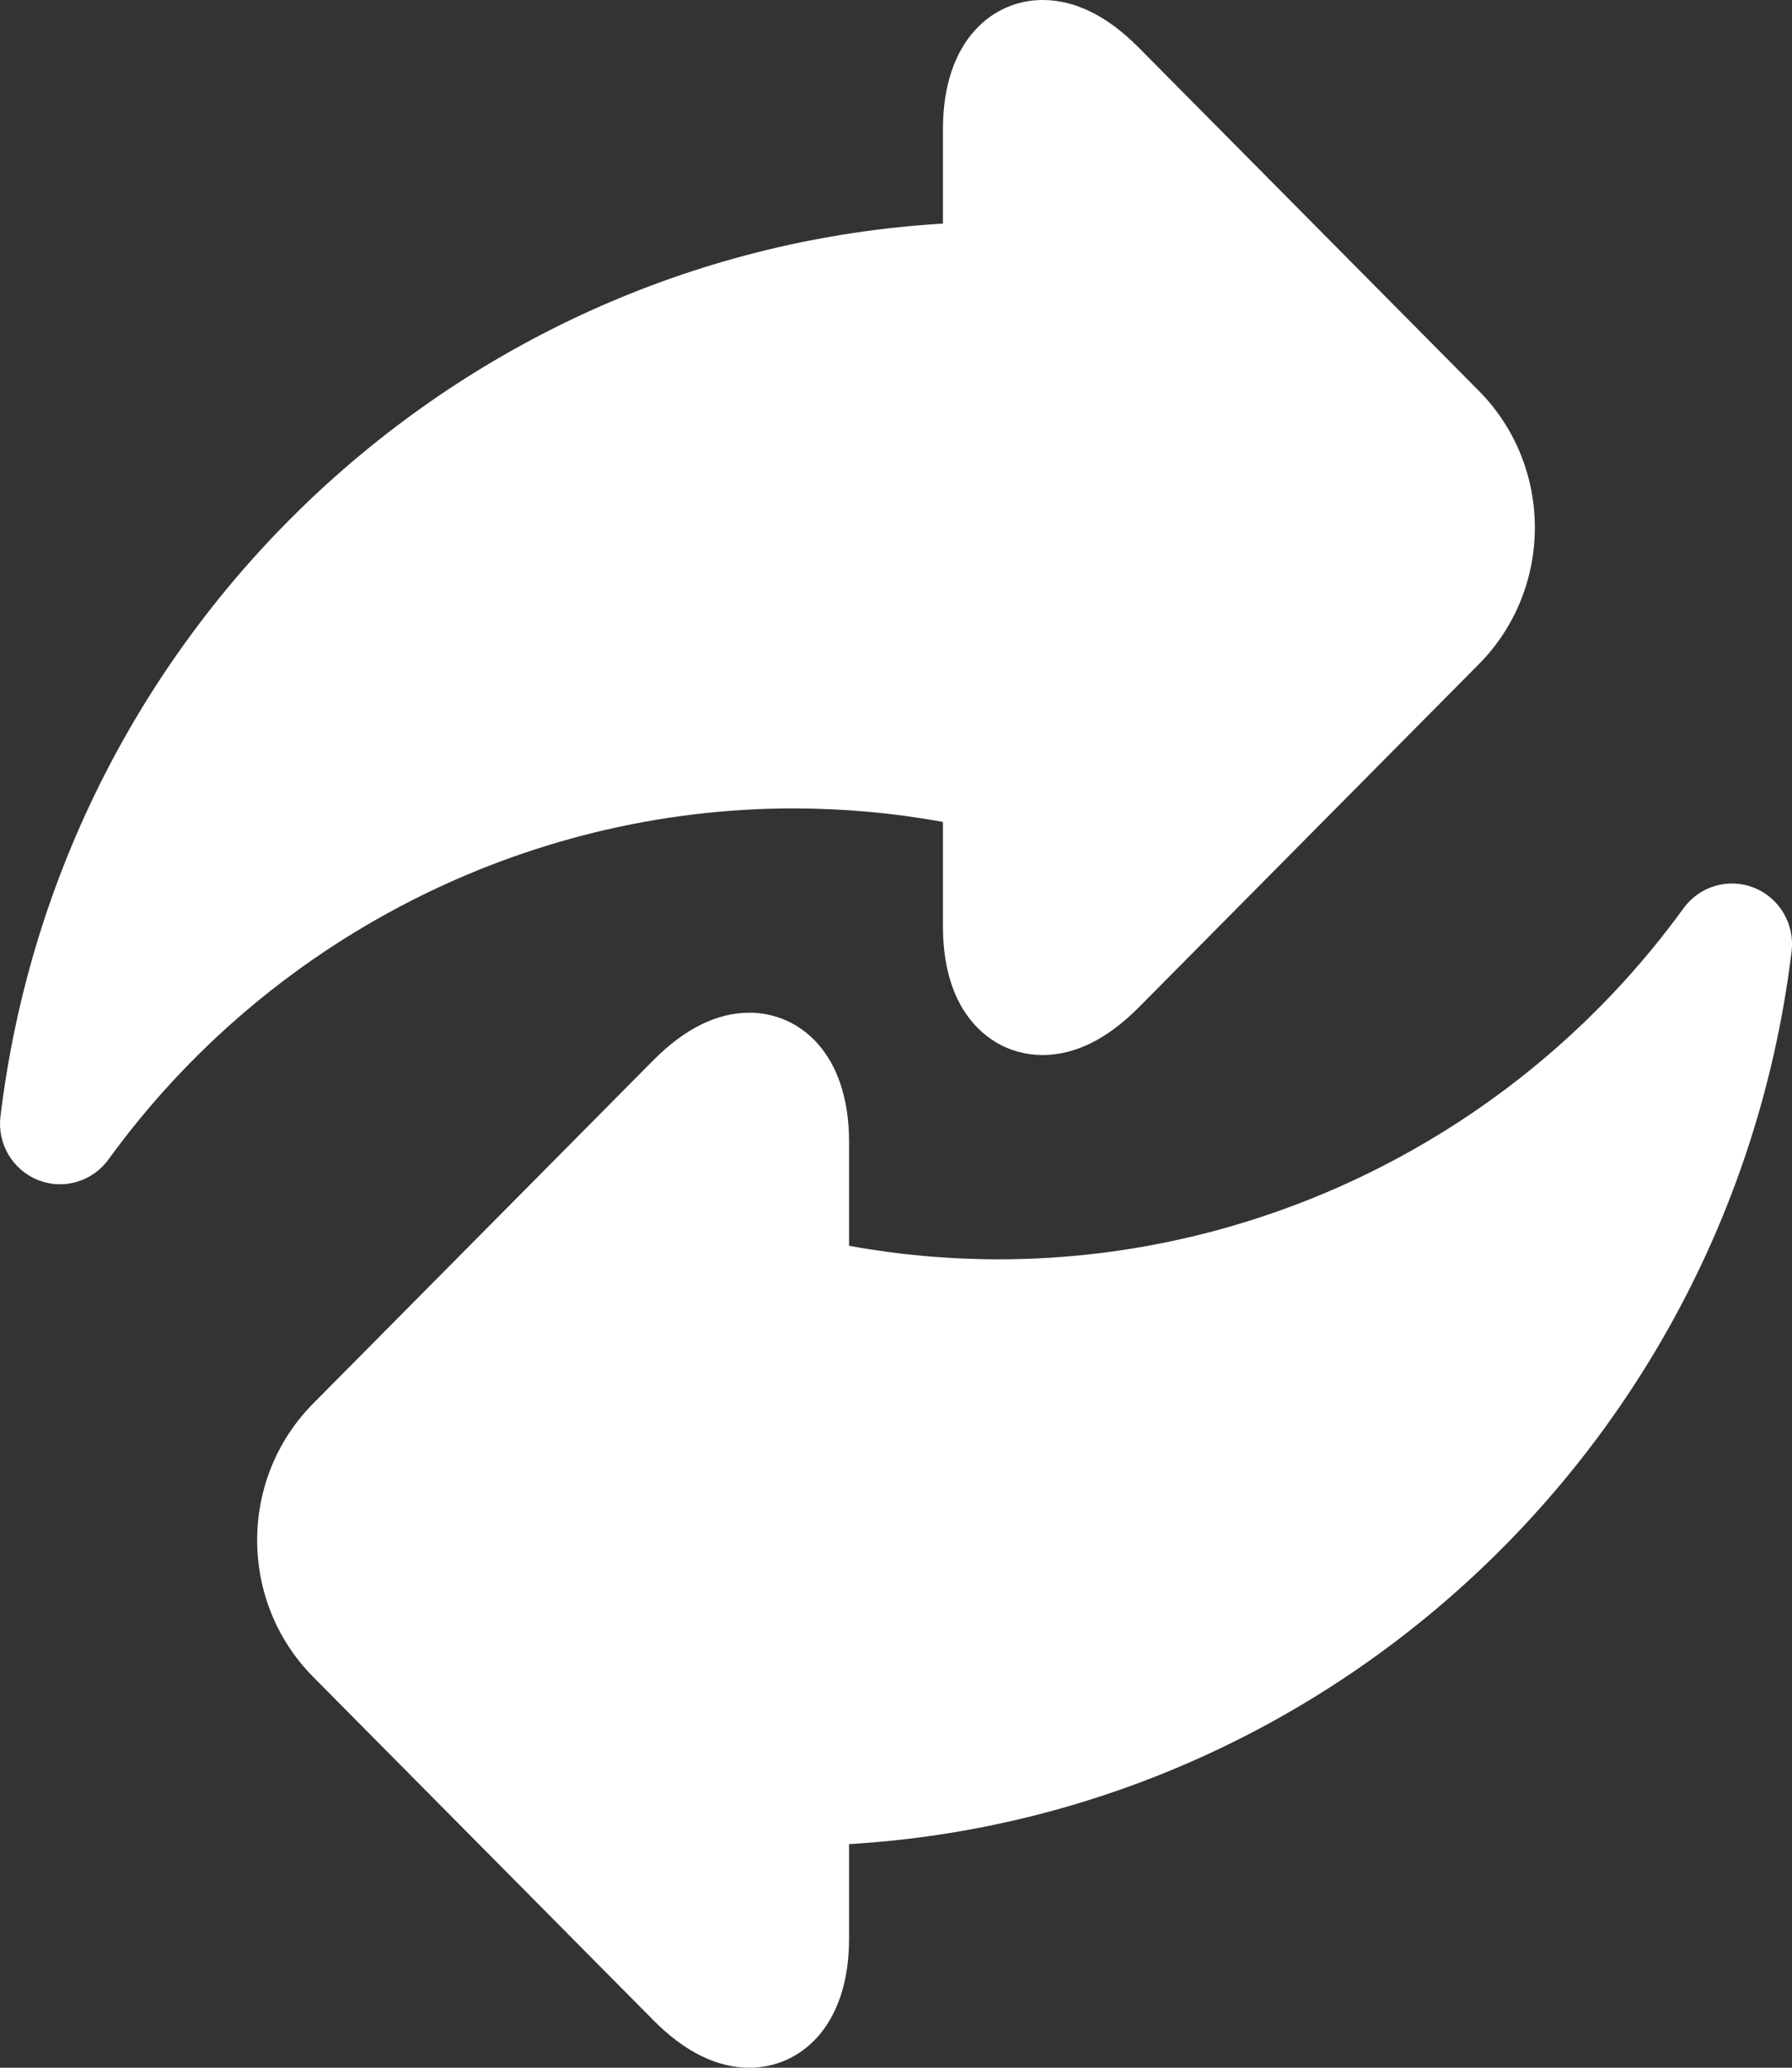
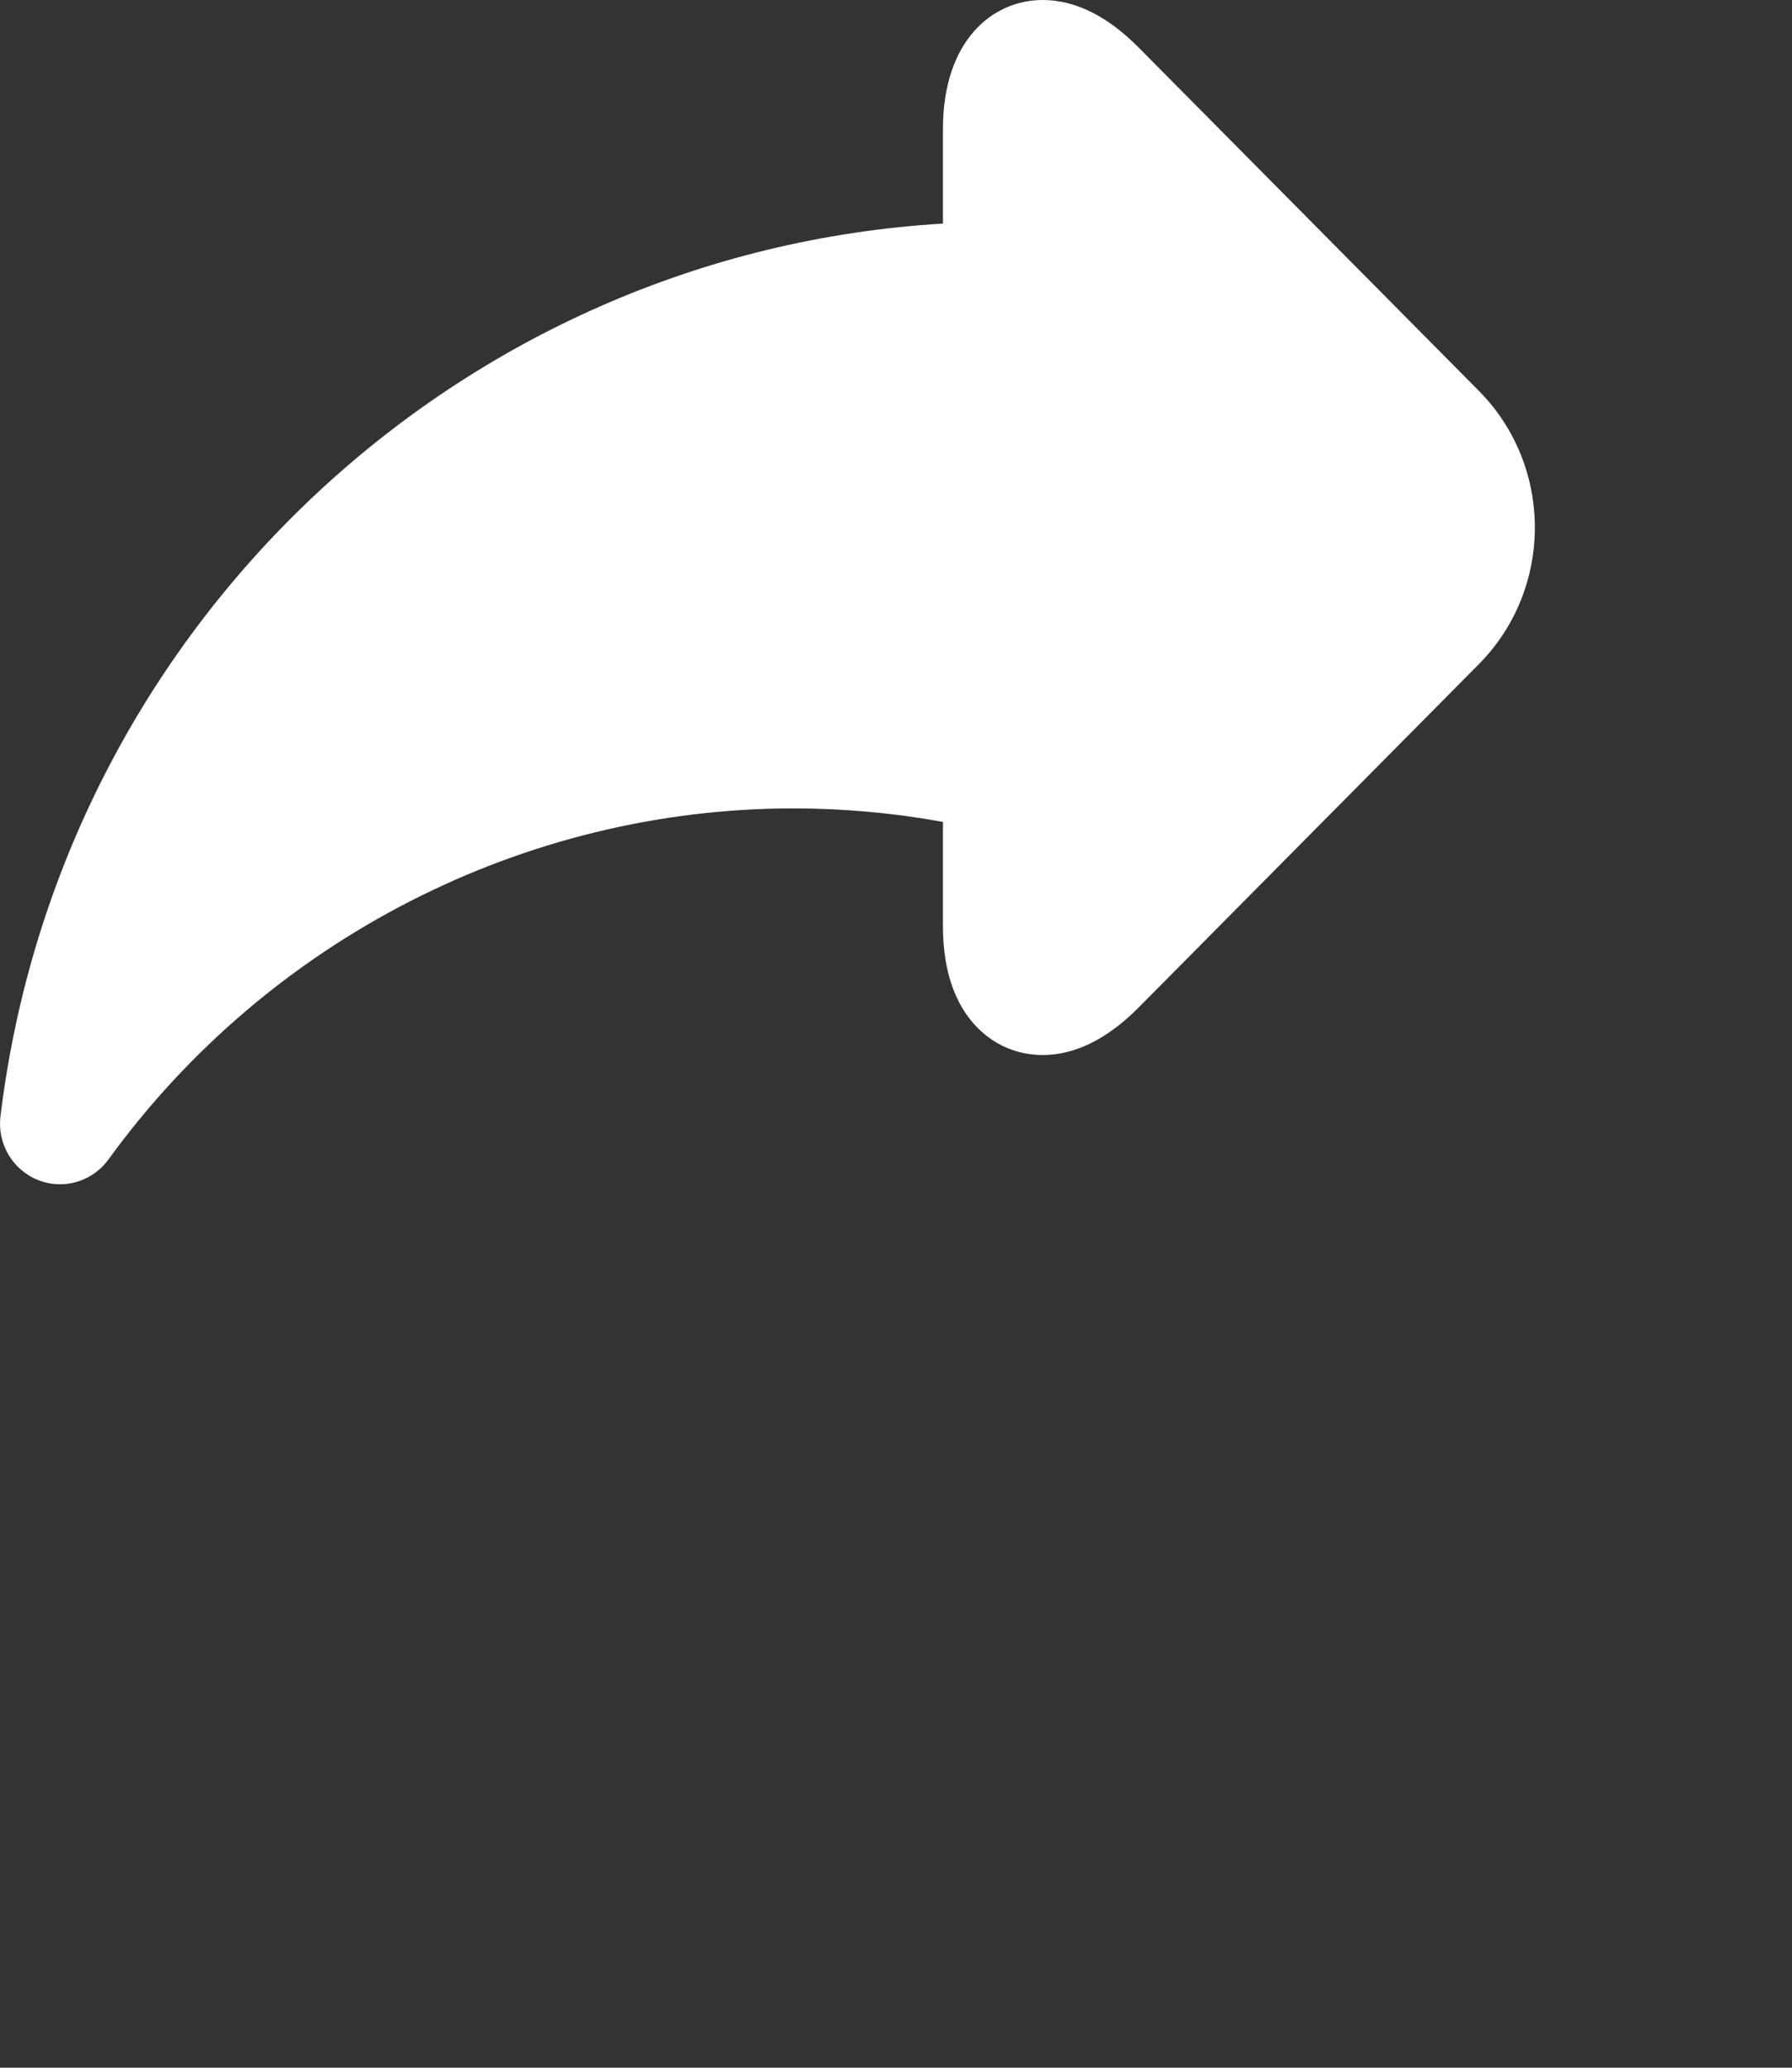
<svg xmlns="http://www.w3.org/2000/svg" width="26" height="30" viewBox="0 0 26 30" fill="none">
  <rect x="0" y="0" width="26" height="30" fill="#333333" stroke="none" />
  <path d="M13.681 11.925V13.433C13.681 13.912 13.776 14.314 13.963 14.627C14.222 15.059 14.645 15.307 15.127 15.307C15.598 15.307 16.066 15.075 16.519 14.619L21.456 9.637C22.54 8.543 22.54 6.764 21.456 5.67L16.519 0.688C16.066 0.231 15.598 0 15.127 0C14.407 0 13.681 0.58 13.681 1.874V3.244C6.672 3.661 0.869 9.089 0.007 16.196C-0.042 16.593 0.182 16.973 0.55 17.12C0.655 17.162 0.763 17.182 0.871 17.182C1.143 17.182 1.406 17.053 1.574 16.822C3.887 13.633 7.601 11.729 11.509 11.729C12.233 11.729 12.962 11.794 13.681 11.925Z" fill="white" />
-   <path d="M25.449 12.88C25.081 12.733 24.66 12.855 24.426 13.178C22.113 16.367 18.399 18.271 14.491 18.271C13.767 18.271 13.038 18.206 12.319 18.075V16.567C12.319 15.272 11.593 14.693 10.873 14.693C10.402 14.693 9.934 14.925 9.481 15.381L4.544 20.363C3.46 21.456 3.46 23.236 4.544 24.33L9.481 29.312C9.934 29.769 10.402 30 10.873 30C11.593 30 12.319 29.421 12.319 28.126V26.756C19.328 26.339 25.131 20.911 25.994 13.804C26.042 13.407 25.818 13.027 25.449 12.88Z" fill="white" />
</svg>